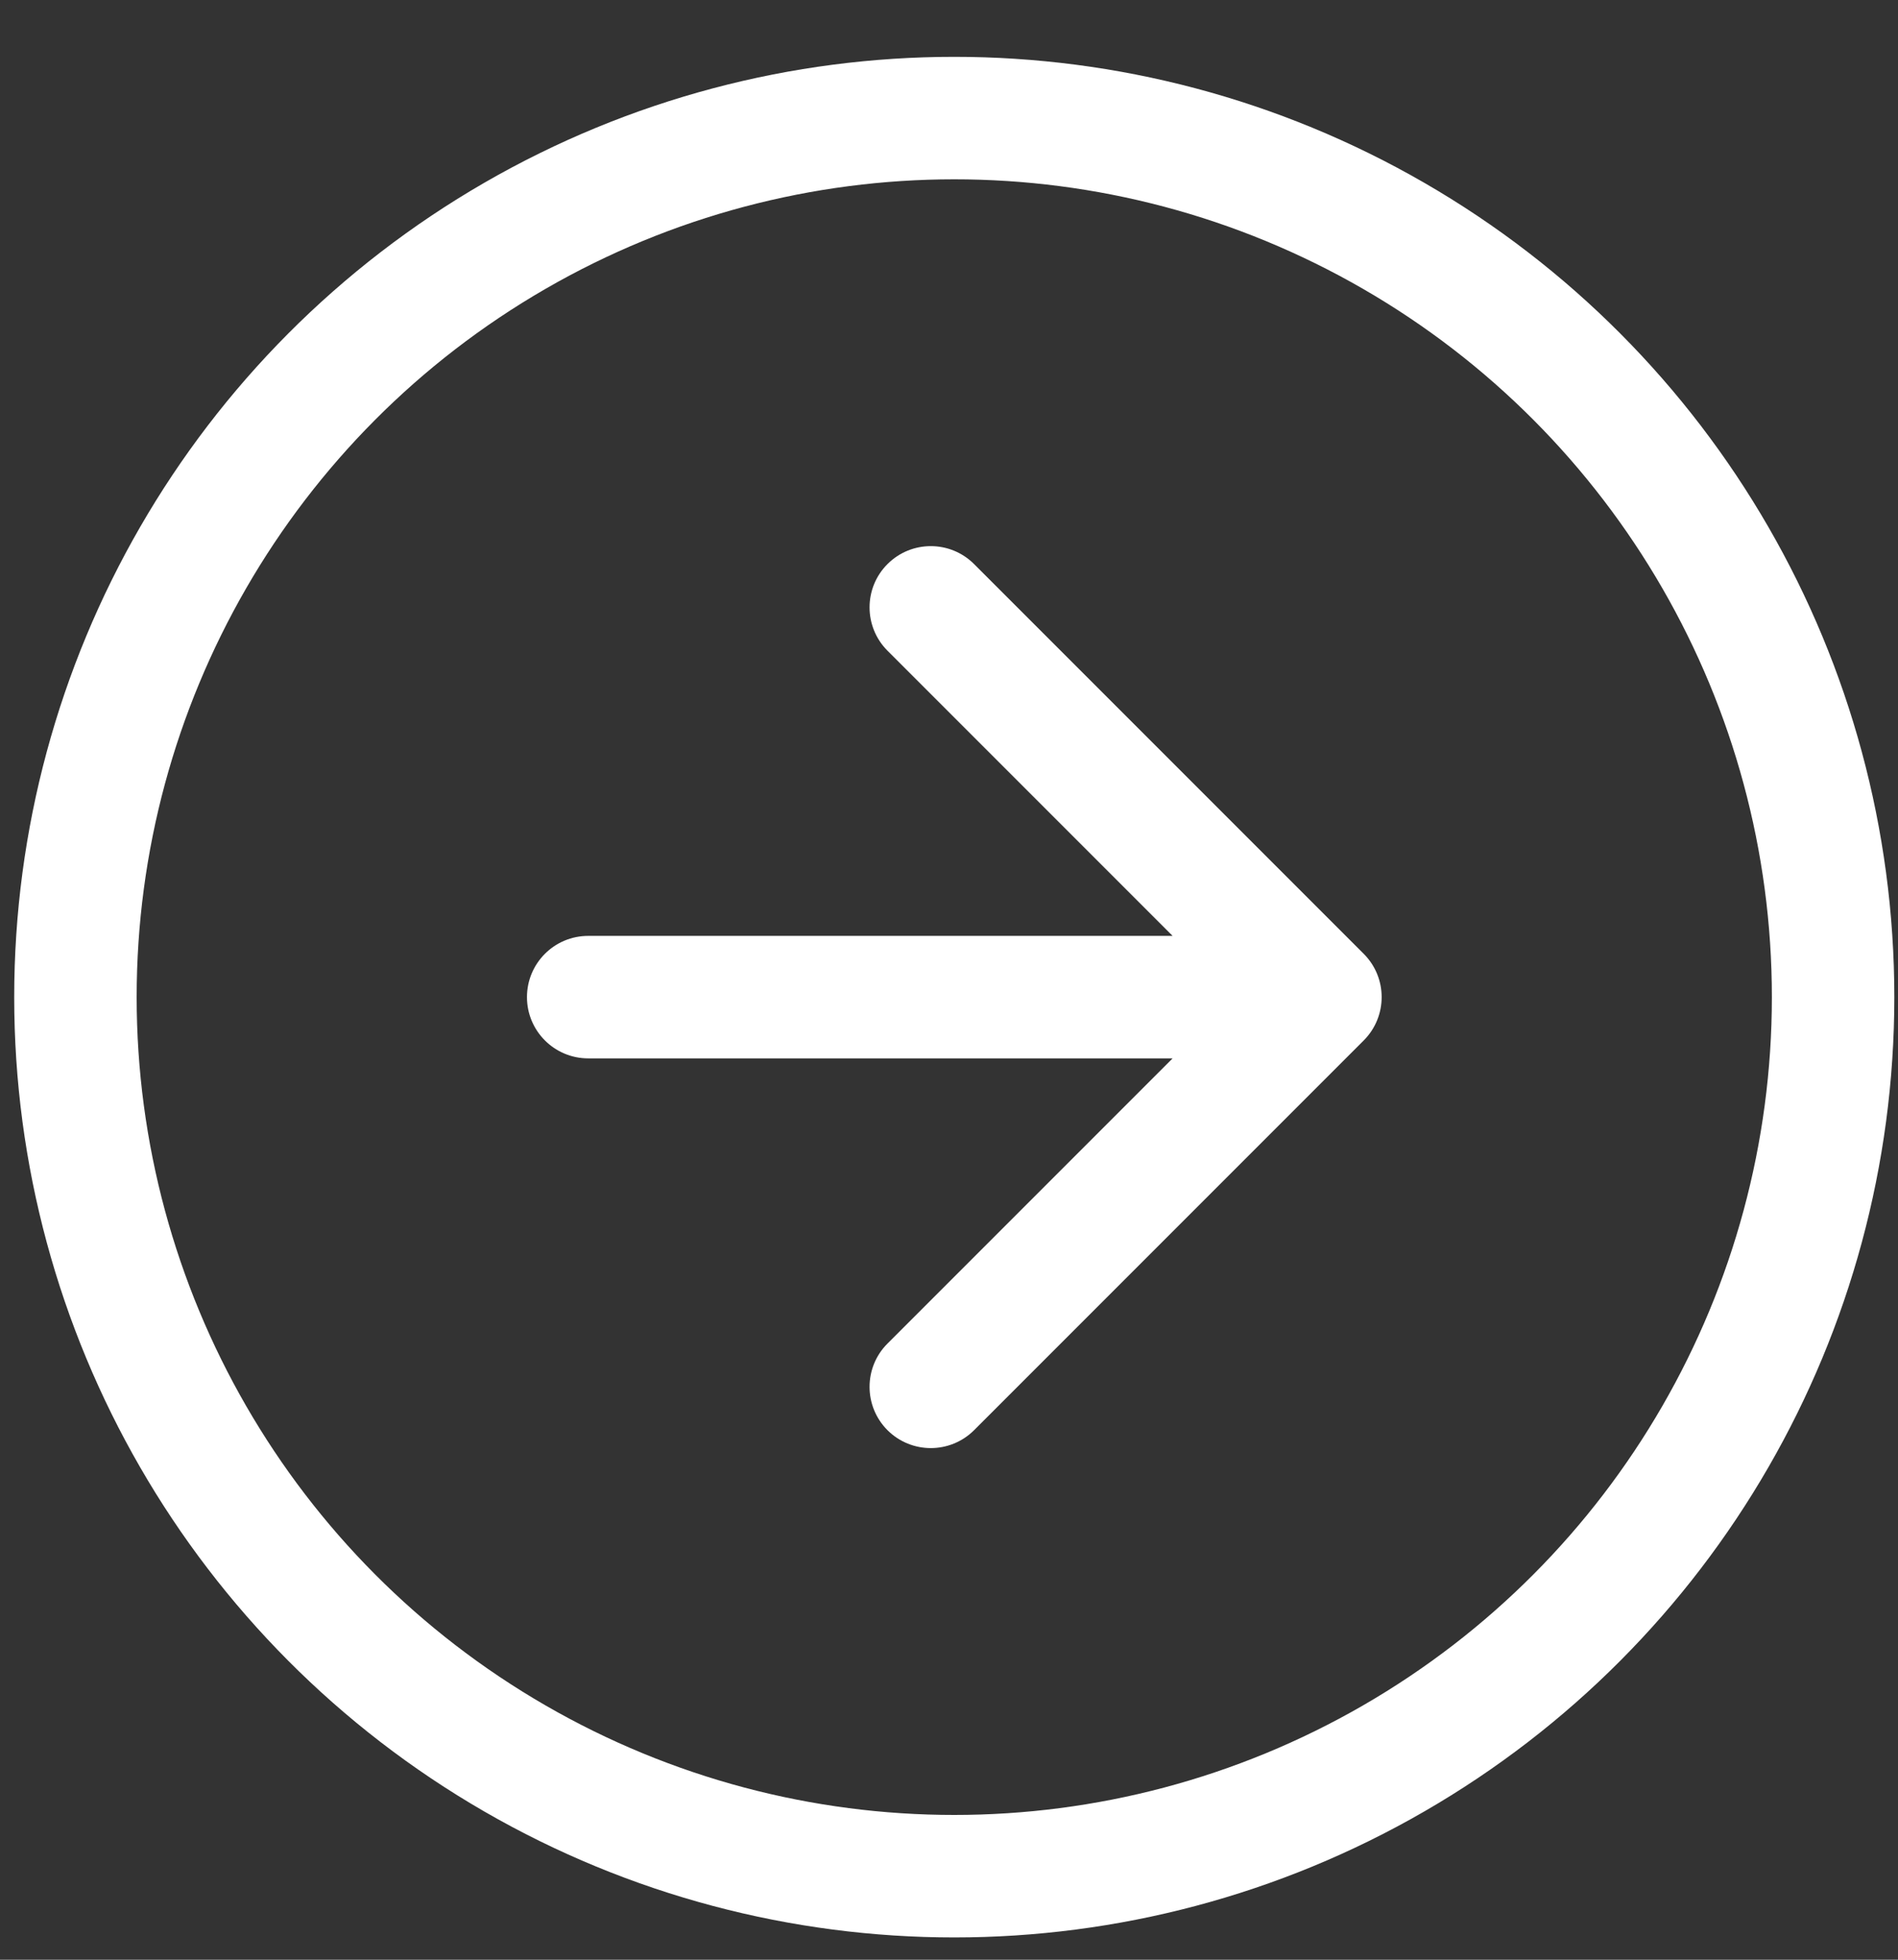
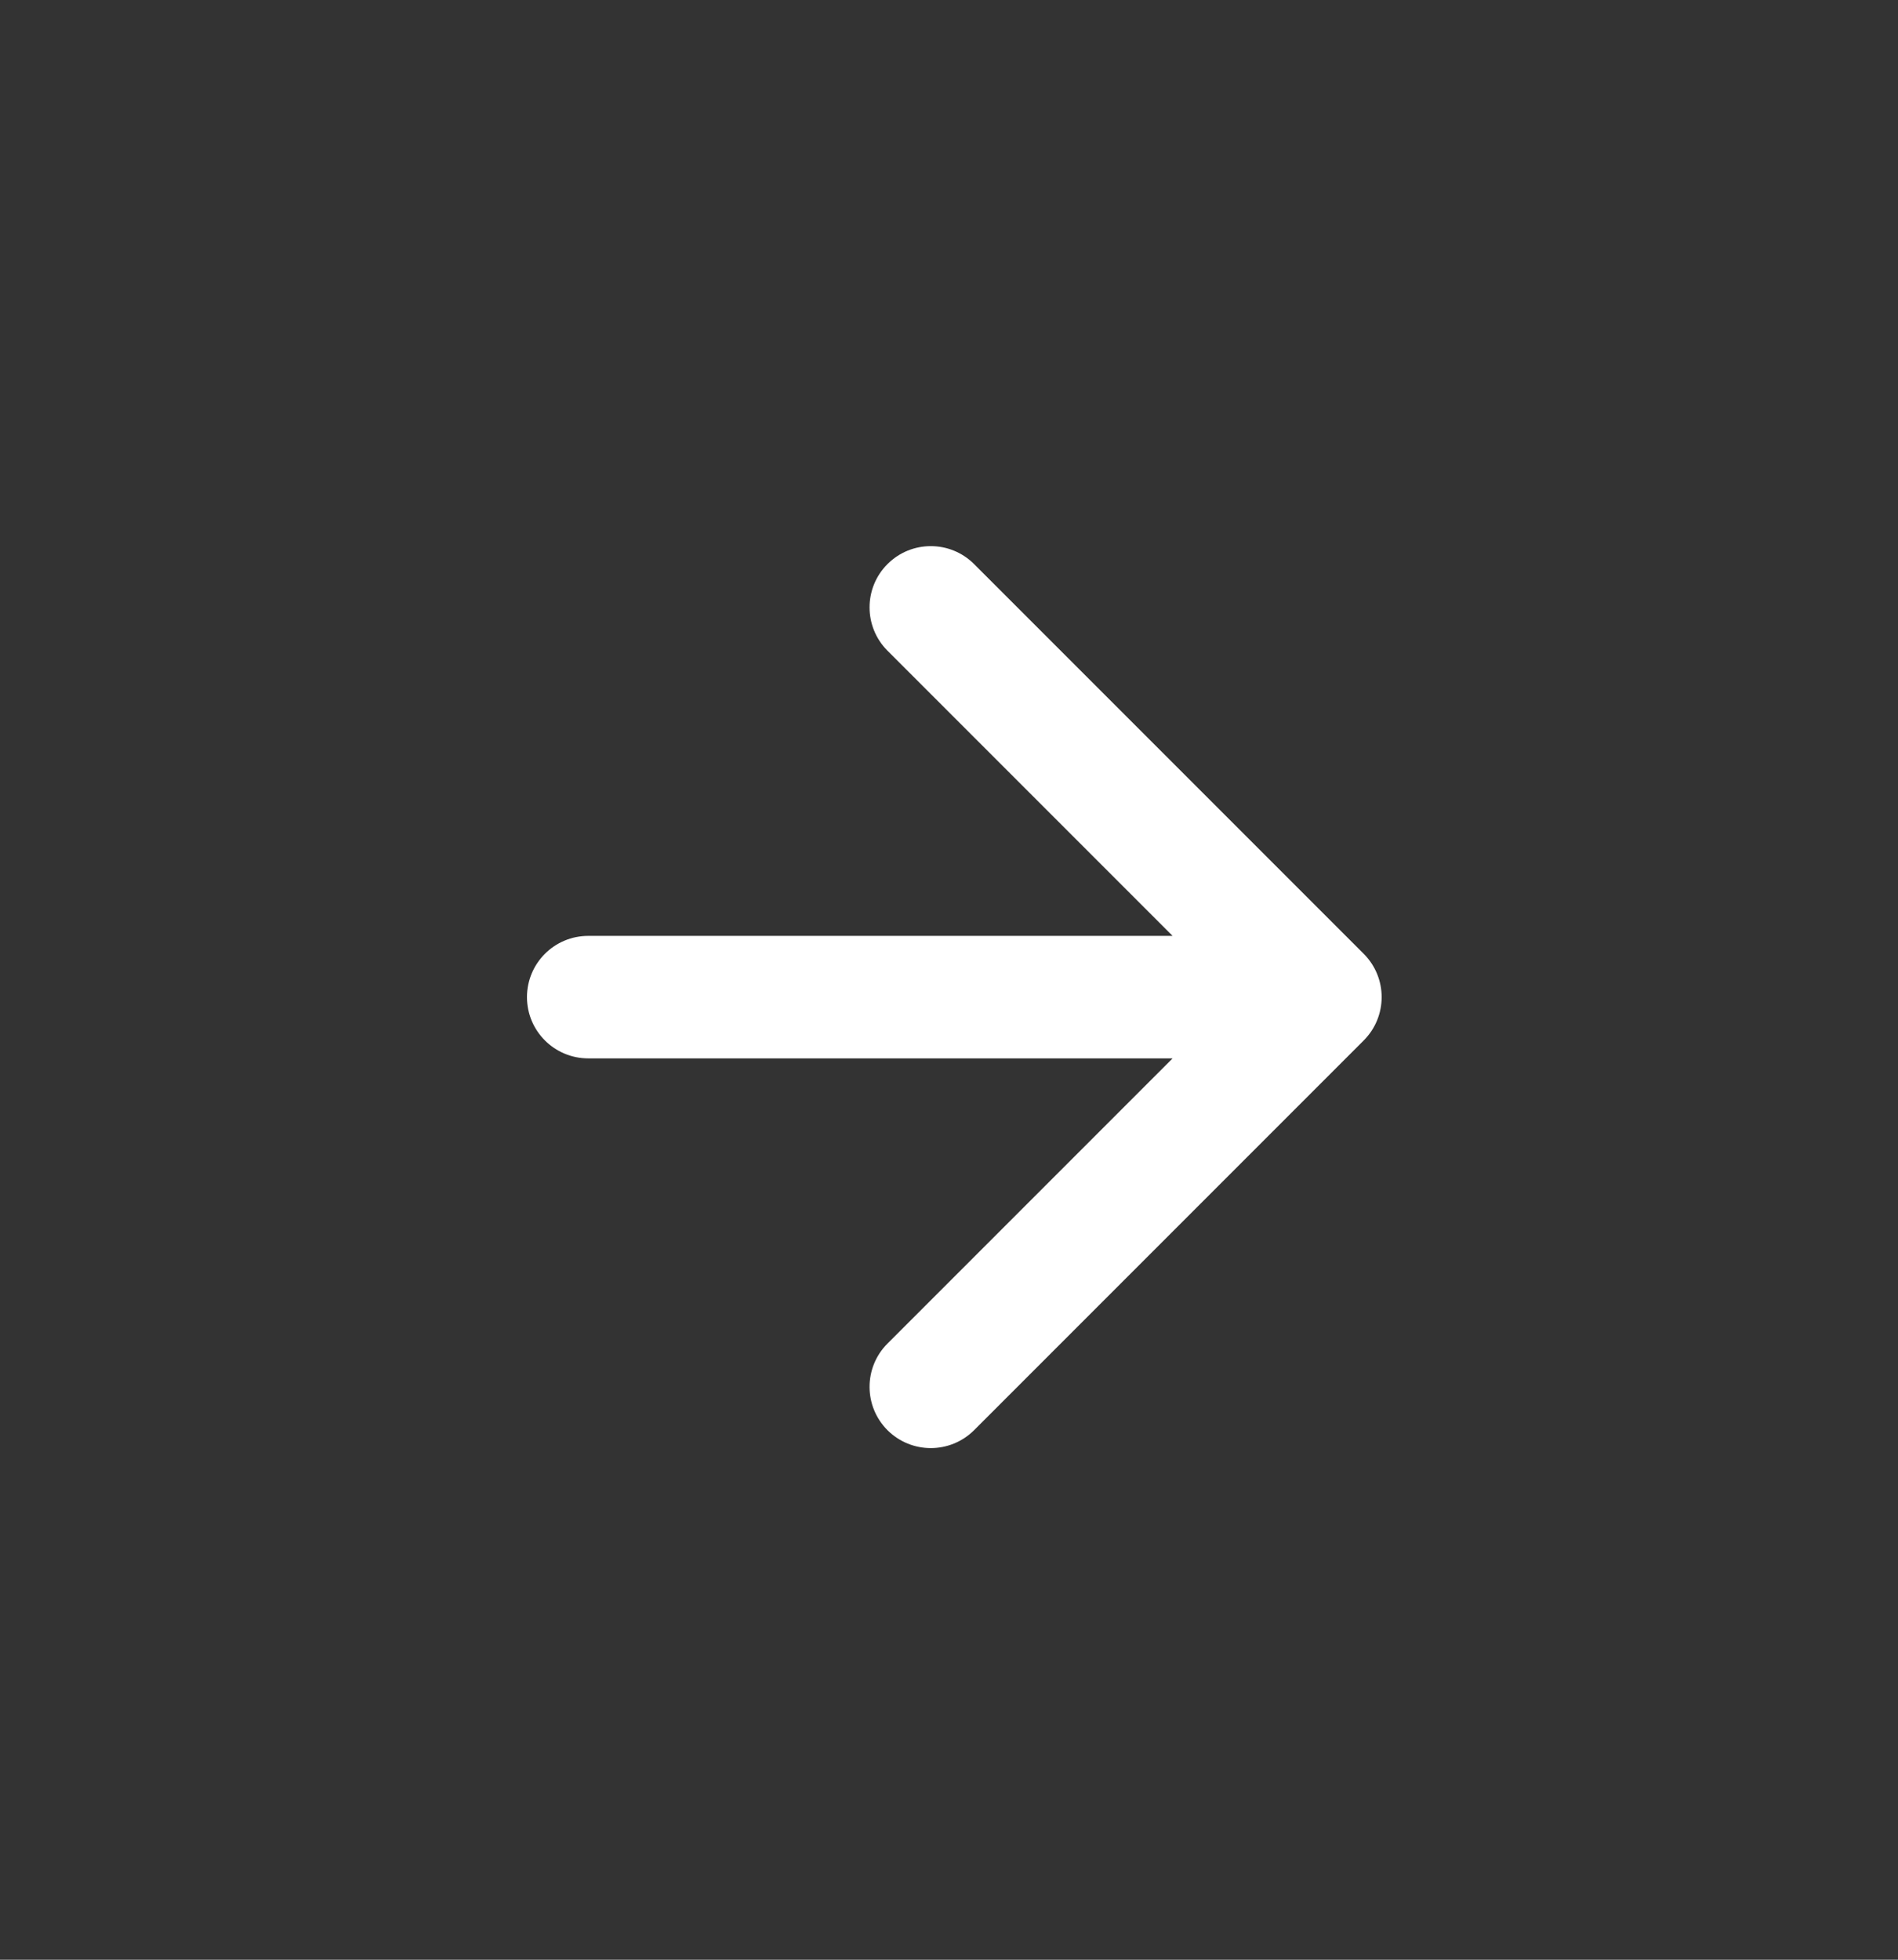
<svg xmlns="http://www.w3.org/2000/svg" width="31" height="32" viewBox="0 0 31 32" fill="none">
  <rect x="0" y="0" width="31" height="32" fill="#333333" stroke="none" />
-   <circle cx="15.586" cy="16.282" r="14.354" stroke="white" stroke-width="2" />
  <path d="M9.607 15.282C9.055 15.282 8.607 15.729 8.607 16.282C8.607 16.834 9.055 17.282 9.607 17.282V15.282ZM22.274 16.989C22.664 16.598 22.664 15.965 22.274 15.575L15.91 9.211C15.519 8.82 14.886 8.82 14.495 9.211C14.105 9.601 14.105 10.234 14.495 10.625L20.152 16.282L14.495 21.939C14.105 22.329 14.105 22.962 14.495 23.353C14.886 23.743 15.519 23.743 15.91 23.353L22.274 16.989ZM9.607 17.282H21.567V15.282H9.607V17.282Z" fill="white" />
</svg>